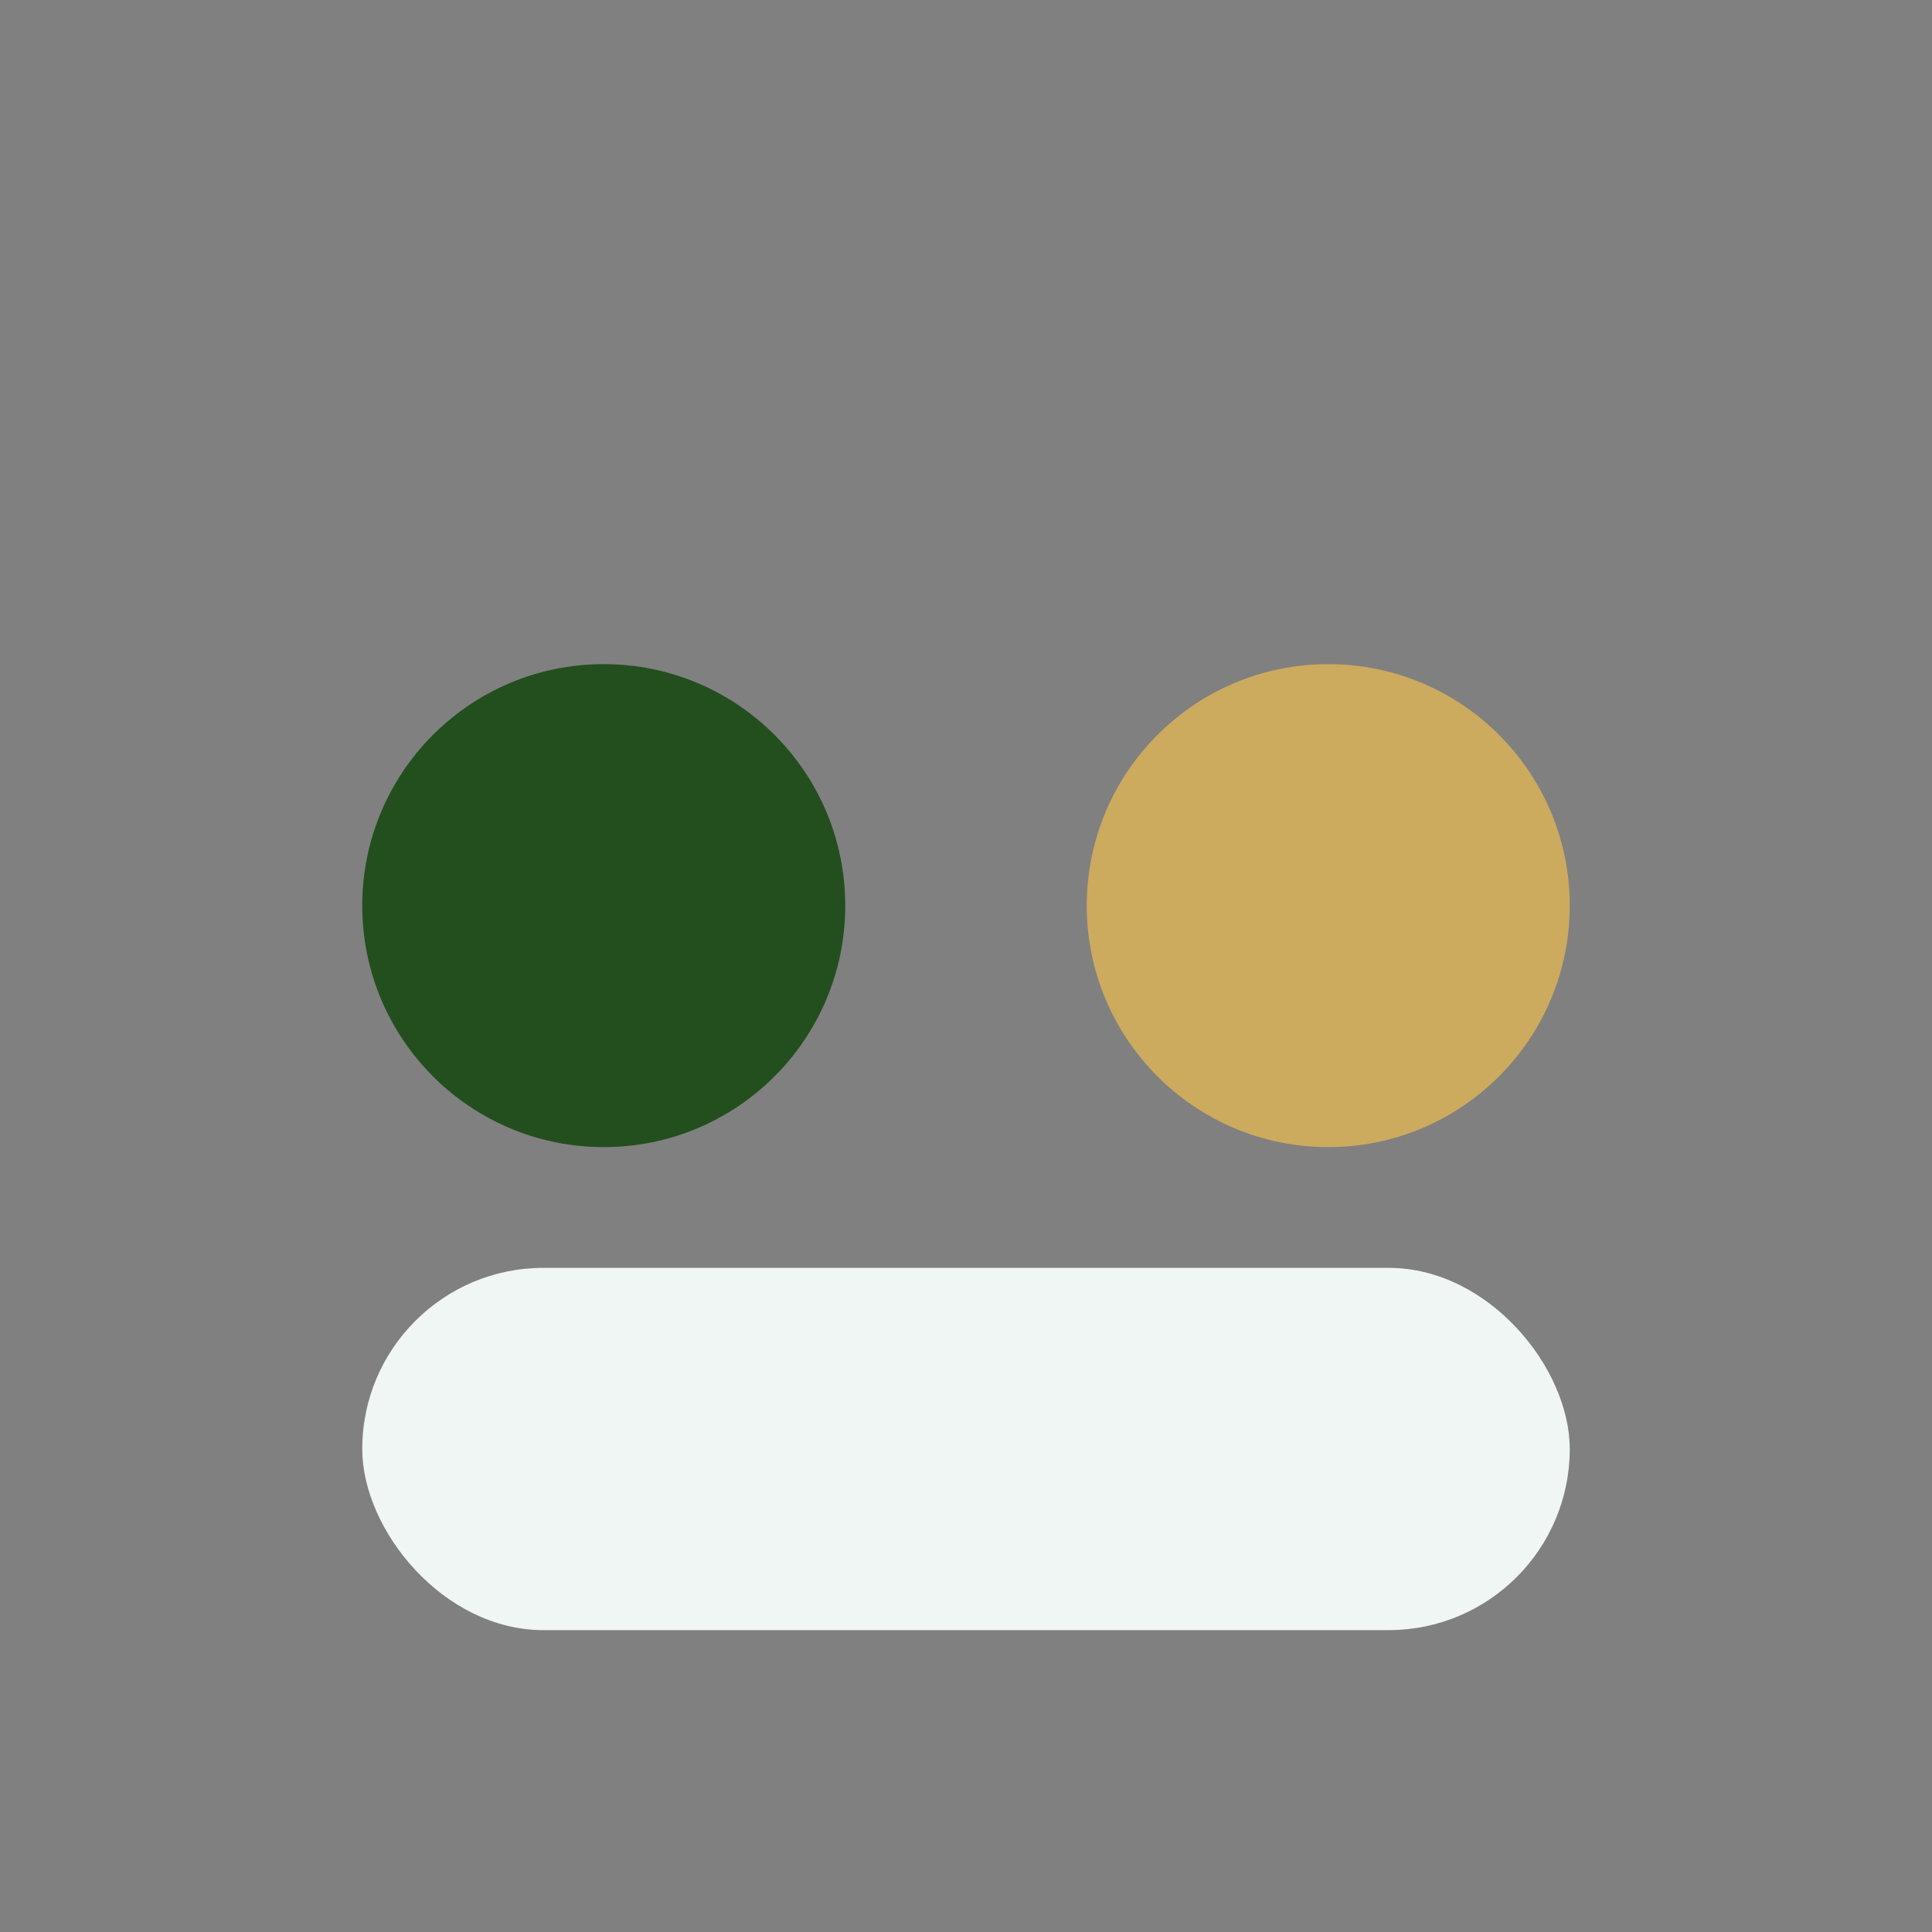
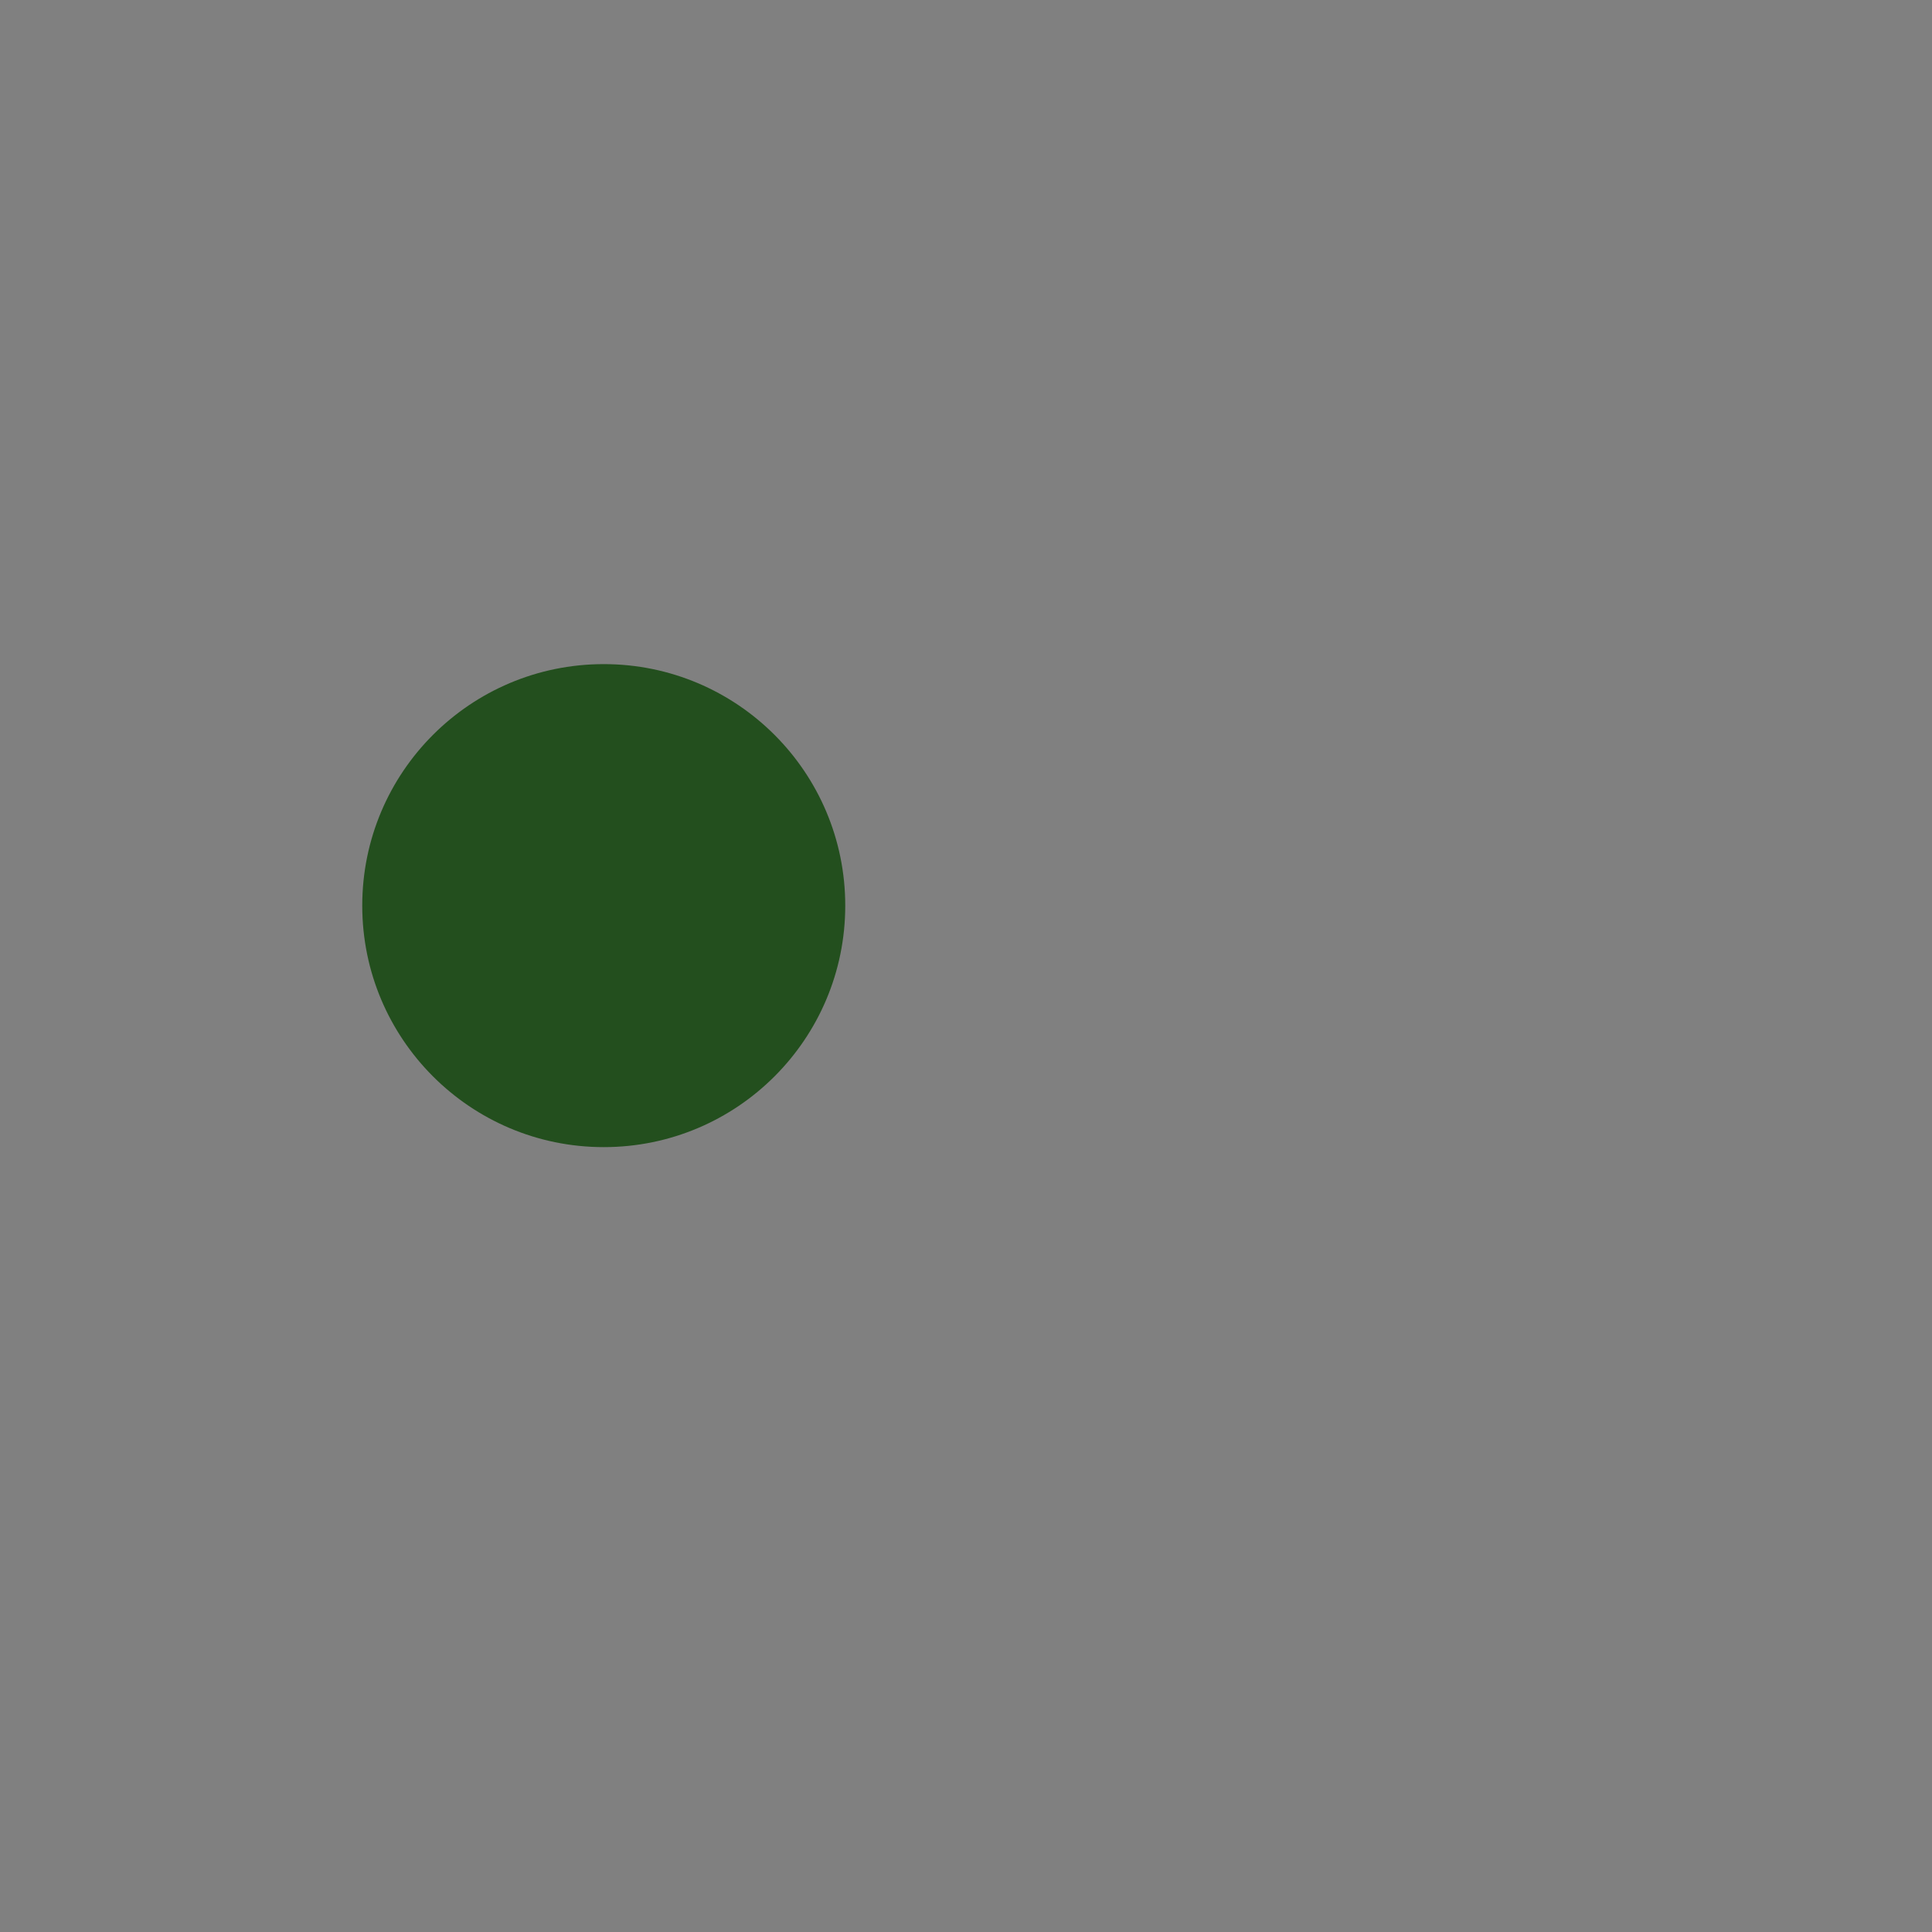
<svg xmlns="http://www.w3.org/2000/svg" width="32" height="32" viewBox="0 0 32 32">
  <rect x="0" y="0" width="32" height="32" fill="#808080" stroke="none" />
  <circle cx="10" cy="15" r="4" fill="#234F1E" />
-   <circle cx="22" cy="15" r="4" fill="#CCAA5E" />
-   <rect x="6" y="21" width="20" height="6" rx="3" fill="#F0F6F3" />
</svg>